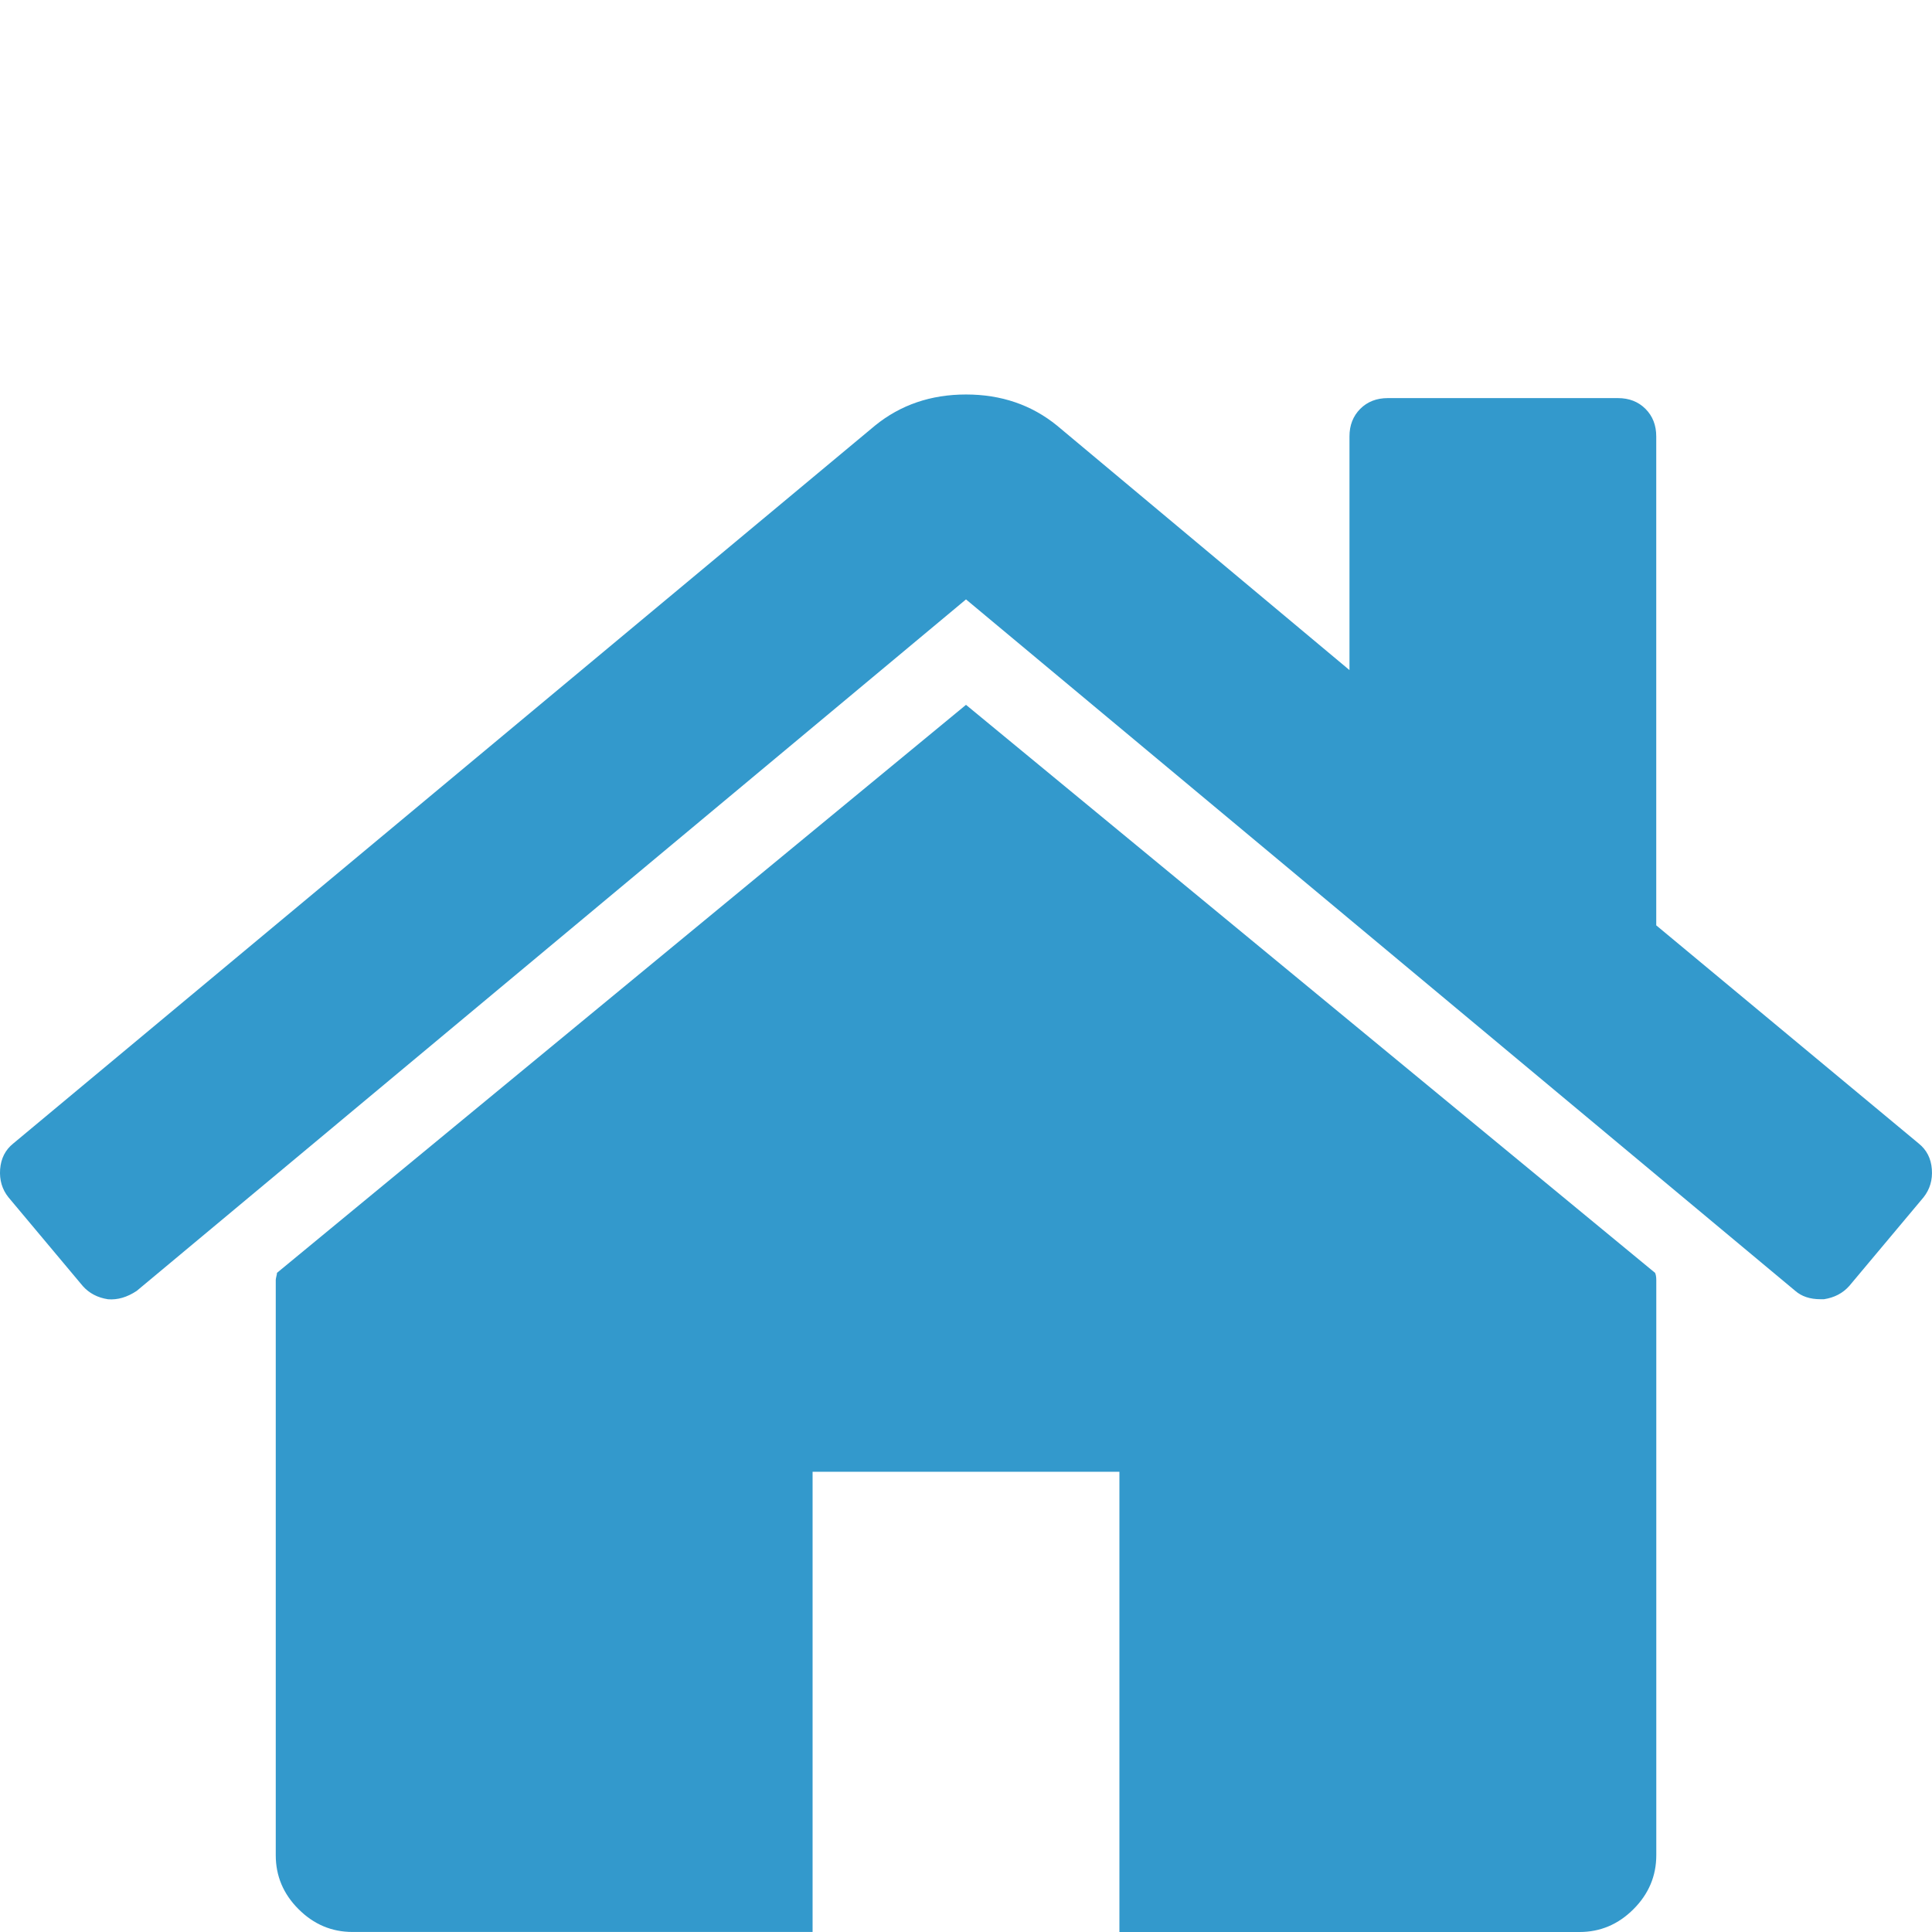
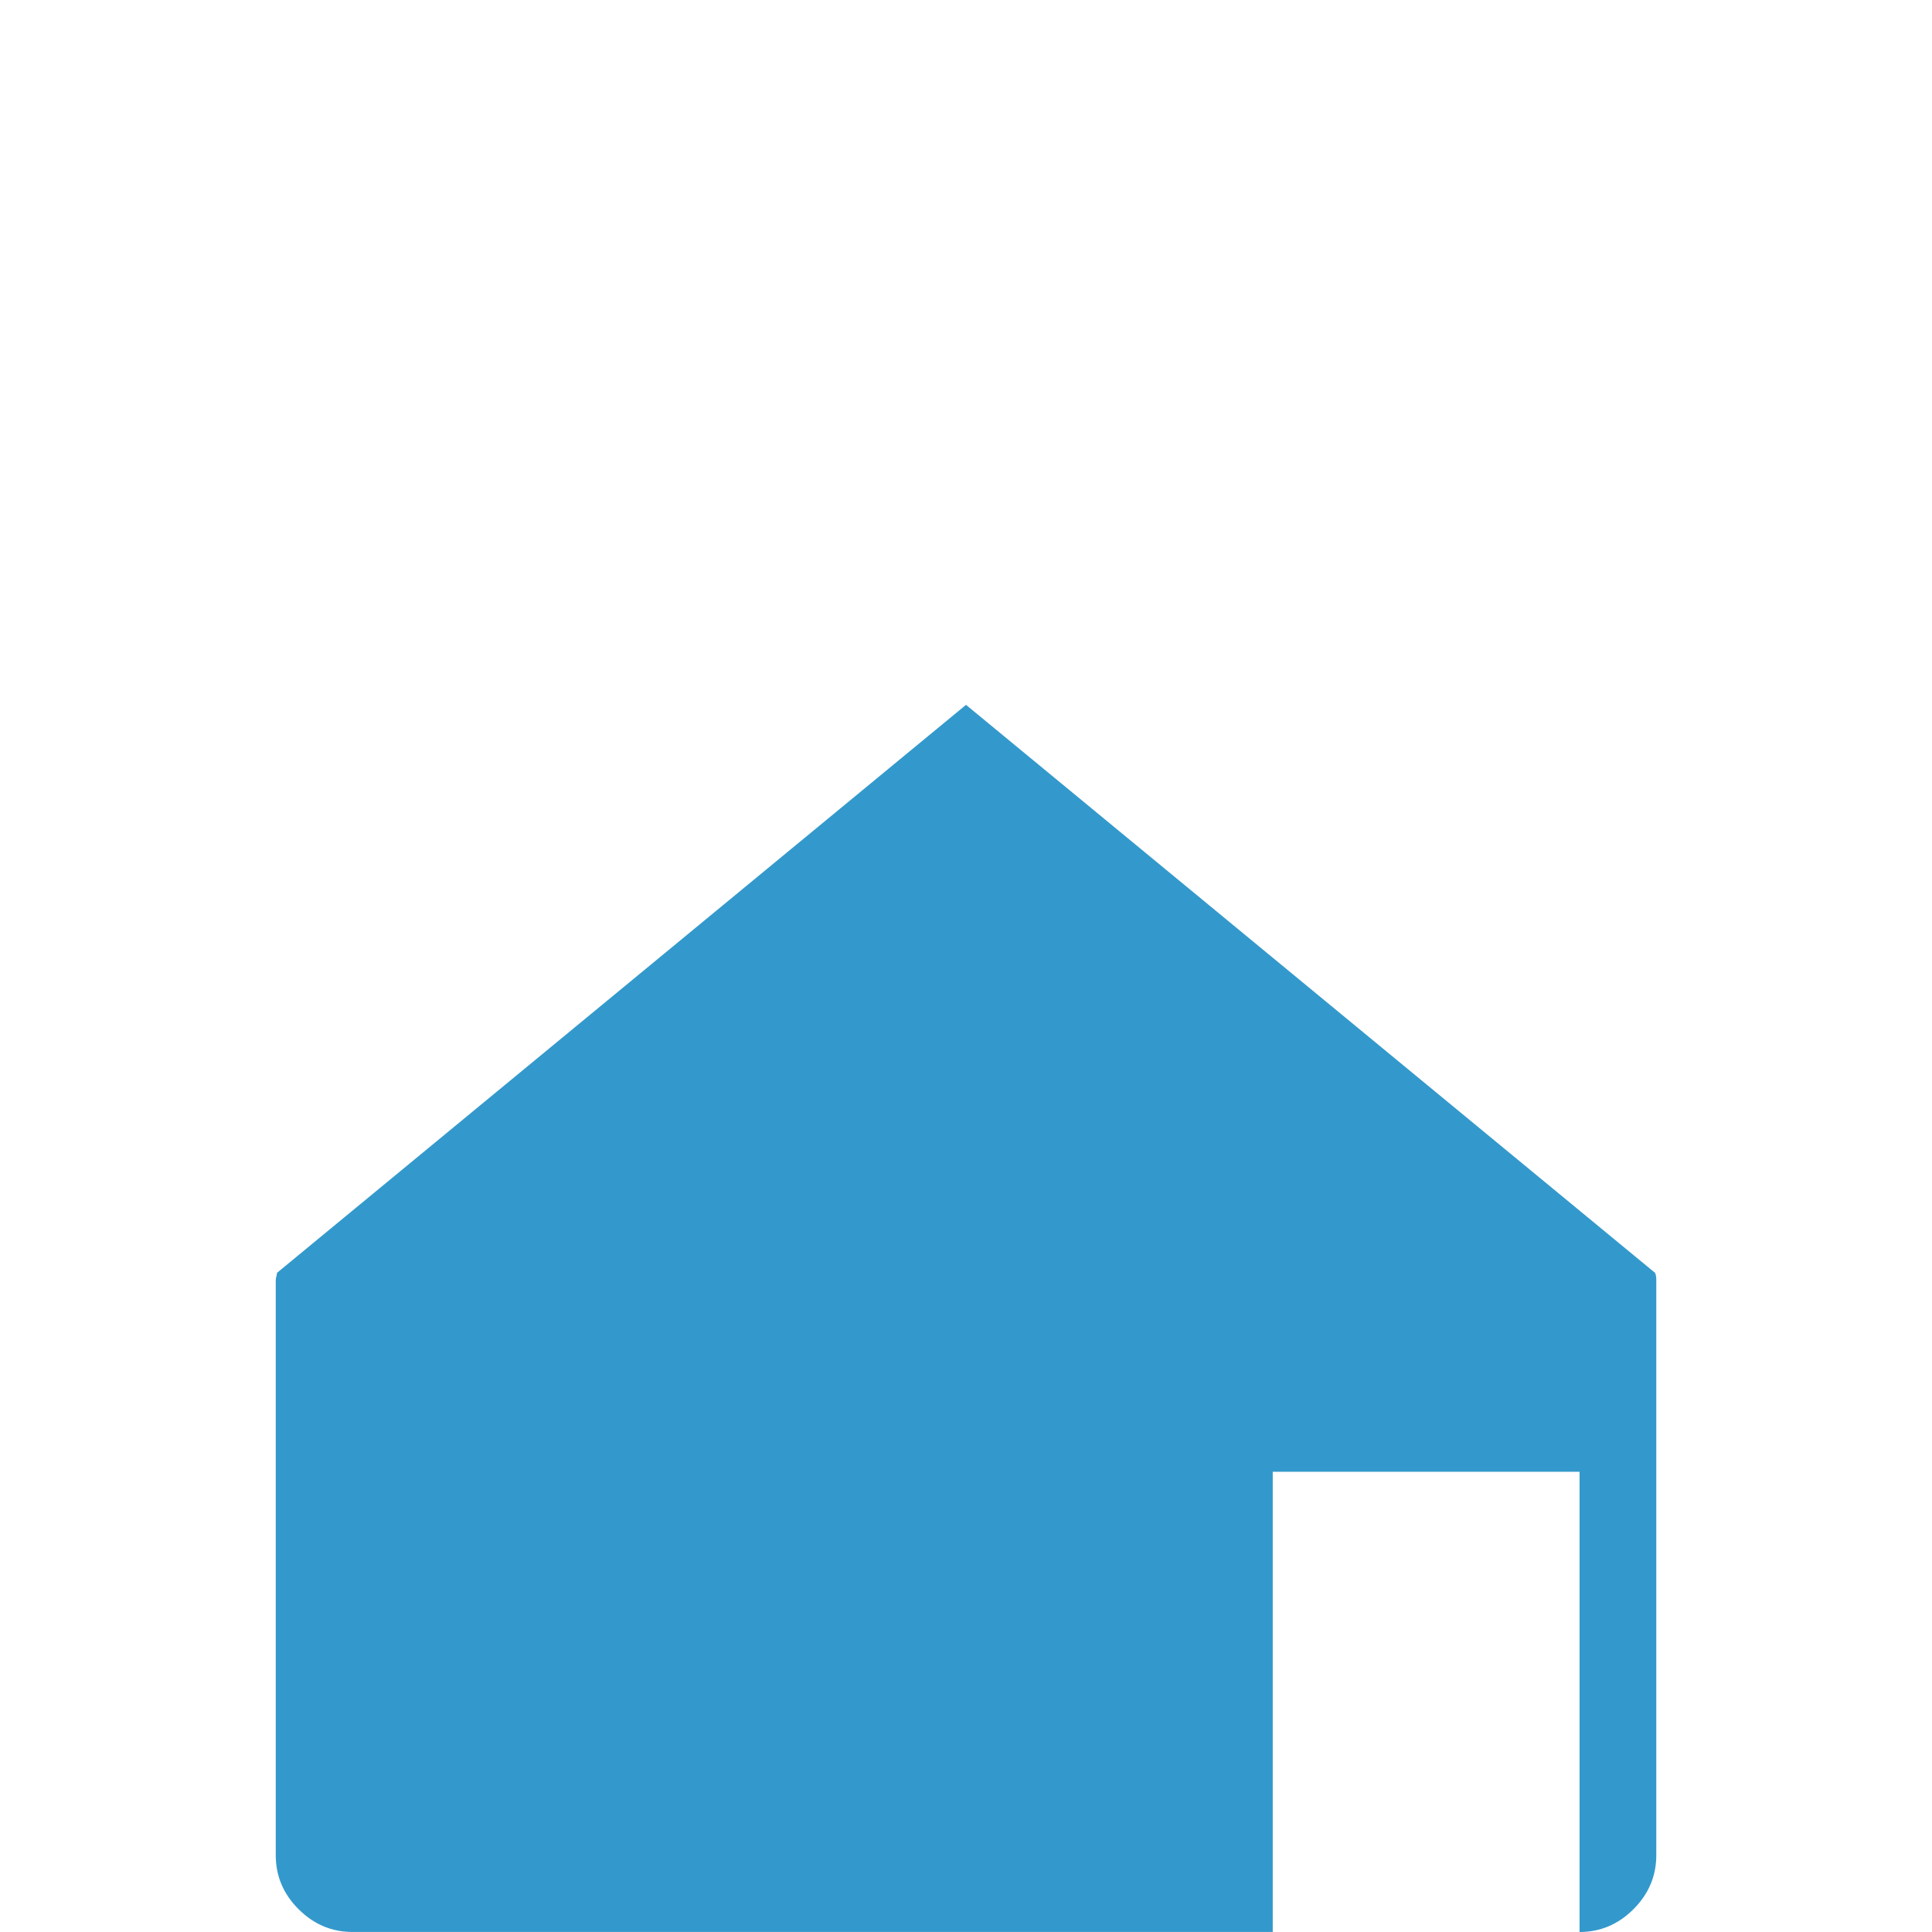
<svg xmlns="http://www.w3.org/2000/svg" version="1.1" id="Capa_1" x="0px" y="0px" width="460.297px" height="460.297px" viewBox="0 0 460.297 460.297" enable-background="new 0 0 460.297 460.297" xml:space="preserve">
  <g>
    <g id="XMLID_1_">
      <g>
-         <path fill="#3399CC" d="M460.259,278.557c0.199,2.57-0.471,4.811-1.99,6.72l-17.7,21.12c-1.53,1.71-3.53,2.76-6,3.141h-0.85     c-2.48,0-4.471-0.66-6-1.99l-197.57-164.74l-197.57,164.74c-2.28,1.52-4.57,2.189-6.85,2c-2.48-0.38-4.47-1.43-6-3.141     l-17.7-21.13c-1.53-1.899-2.19-4.149-2-6.71c0.2-2.569,1.24-4.62,3.14-6.14l205.29-171.02c6.09-4.95,13.32-7.42,21.7-7.42     c8.37,0,15.61,2.47,21.69,7.42l69.66,58.24v-55.67c0-2.66,0.859-4.85,2.569-6.57c1.71-1.71,3.9-2.56,6.57-2.56h54.81     c2.671,0,4.86,0.85,6.57,2.56c1.72,1.72,2.57,3.91,2.57,6.57v116.49l62.52,51.96     C459.019,273.947,460.069,275.997,460.259,278.557z" />
-         <path fill="#3399CC" d="M394.609,304.967v137.04c0,4.95-1.82,9.24-5.43,12.85c-3.62,3.62-7.9,5.44-12.851,5.44h-109.63v-109.65     h-73.1v109.641H83.969c-4.95,0-9.23-1.82-12.84-5.431c-3.62-3.609-5.43-7.899-5.43-12.85v-137.04c0-0.19,0.05-0.47,0.14-0.85     c0.1-0.381,0.15-0.66,0.15-0.86l164.16-135.33l164.17,135.33C394.499,303.637,394.609,304.207,394.609,304.967z" />
+         <path fill="#3399CC" d="M394.609,304.967v137.04c0,4.95-1.82,9.24-5.43,12.85c-3.62,3.62-7.9,5.44-12.851,5.44v-109.65     h-73.1v109.641H83.969c-4.95,0-9.23-1.82-12.84-5.431c-3.62-3.609-5.43-7.899-5.43-12.85v-137.04c0-0.19,0.05-0.47,0.14-0.85     c0.1-0.381,0.15-0.66,0.15-0.86l164.16-135.33l164.17,135.33C394.499,303.637,394.609,304.207,394.609,304.967z" />
      </g>
      <g>
		</g>
    </g>
  </g>
</svg>